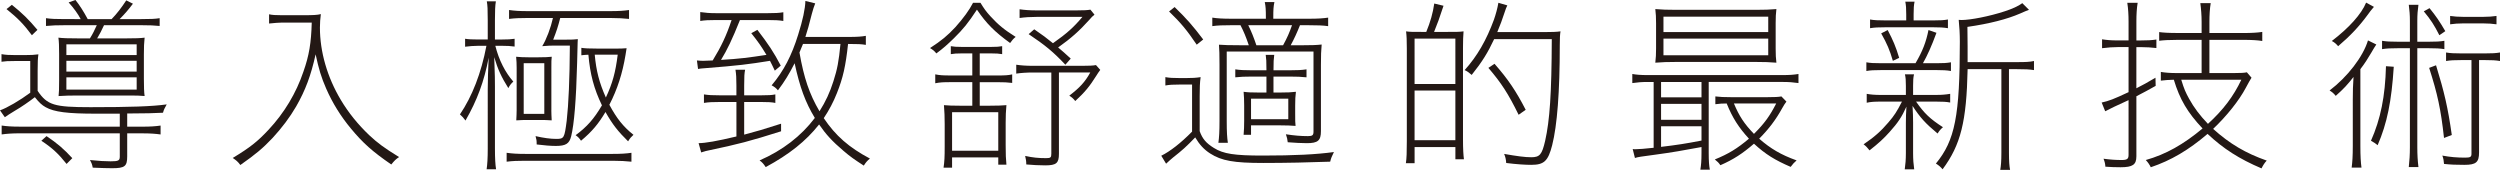
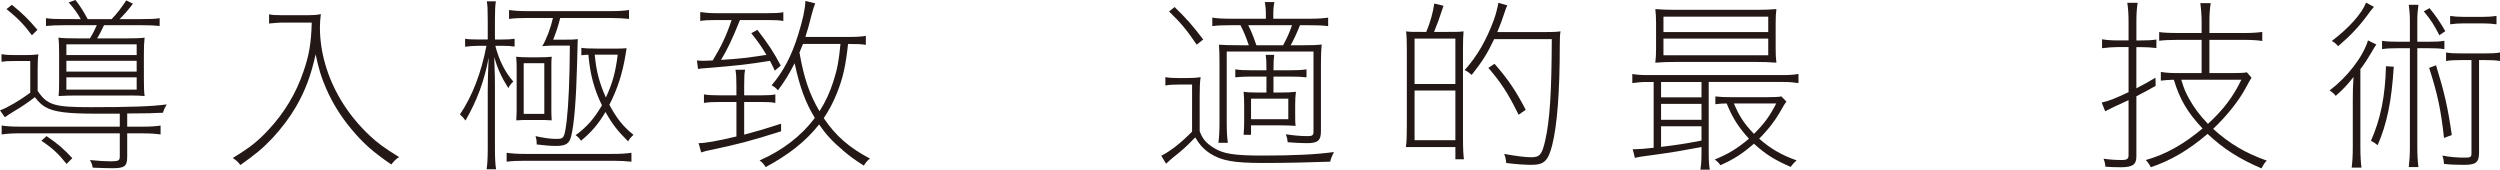
<svg xmlns="http://www.w3.org/2000/svg" version="1.1" id="_レイヤー_1" x="0px" y="0px" viewBox="0 0 121.991 8.289" style="enable-background:new 0 0 121.991 8.289;" xml:space="preserve">
  <style type="text/css">
	.st0{fill:#231815;}
</style>
  <g>
    <g>
      <path class="st0" d="M5.845,5.547c-0.605,0-0.723,0-1.158,0    c-1.393,0-2.045-0.082-2.461-0.317C2.045,5.13,1.909,5.004,1.701,4.742    C1.421,4.958,1.059,5.212,0.715,5.411C0.507,5.538,0.335,5.646,0.235,5.719    L0,5.384c0.325-0.108,0.978-0.488,1.476-0.859V2.977H0.761    c-0.39,0-0.498,0.009-0.688,0.036V2.642C0.28,2.678,0.425,2.688,0.761,2.688    h0.434c0.308,0,0.479-0.009,0.679-0.036C1.846,2.859,1.837,3.004,1.837,3.457    V4.434c0.471,0.696,0.805,0.796,2.578,0.796c1.919,0,3.014-0.036,3.72-0.136    C8.026,5.284,7.989,5.366,7.954,5.501C7.356,5.529,7.293,5.529,6.207,5.538    v0.643h0.751c0.381,0,0.634-0.018,0.878-0.054v0.434    c-0.253-0.036-0.516-0.054-0.878-0.054H6.207v1.122    c0,0.489-0.117,0.579-0.741,0.579c-0.264,0-0.462-0.009-0.941-0.027    C4.497,8.026,4.47,7.954,4.389,7.809c0.452,0.045,0.724,0.063,1.005,0.063    c0.379,0,0.451-0.036,0.451-0.226V6.506H0.959c-0.362,0-0.615,0.018-0.878,0.054    v-0.434c0.236,0.036,0.498,0.054,0.878,0.054h4.886V5.547z M0.579,0.235    c0.516,0.416,0.805,0.697,1.248,1.222l-0.271,0.262    c-0.397-0.534-0.688-0.833-1.238-1.276L0.579,0.235z M3.249,7.999    C2.851,7.501,2.552,7.221,2.018,6.868l0.253-0.226    C2.806,7.003,3.112,7.266,3.528,7.718L3.249,7.999z M3.937,0.932    c-0.137-0.262-0.336-0.534-0.588-0.814L3.683,0    C3.891,0.263,4.081,0.561,4.28,0.932h1.167    c0.263-0.271,0.47-0.543,0.715-0.914l0.325,0.163    c-0.234,0.308-0.397,0.498-0.65,0.751h1.059c0.451,0,0.678-0.009,0.895-0.045    v0.38C7.538,1.24,7.284,1.23,6.896,1.23H5.076    c-0.118,0.253-0.208,0.435-0.335,0.643h1.412c0.461,0,0.705-0.009,0.904-0.036    C7.03,2.072,7.021,2.308,7.021,2.651v1.194c0,0.389,0.009,0.661,0.036,0.841    C6.85,4.669,6.678,4.66,6.388,4.66H3.782c-0.335,0-0.651,0.009-0.923,0.027    c0.019-0.163,0.026-0.344,0.026-0.769v-1.285c0-0.371-0.008-0.606-0.035-0.796    c0.208,0.027,0.506,0.036,0.995,0.036h0.543    c0.136-0.217,0.217-0.38,0.335-0.643H3.176c-0.389,0-0.651,0.009-0.932,0.037    V0.887c0.244,0.036,0.479,0.045,0.932,0.045H3.937z M3.239,2.688h3.43V2.163    H3.239V2.688z M3.239,3.493h3.43V2.968H3.239V3.493z M3.239,4.371h3.43v-0.597    H3.239V4.371z" />
      <path class="st0" d="M14.804,0.742c0.48,0,0.68-0.009,0.852-0.054    c-0.027,0.217-0.045,0.425-0.045,0.66c0,1.186,0.361,2.425,1.021,3.529    c0.371,0.624,0.842,1.203,1.385,1.719c0.416,0.389,0.724,0.616,1.457,1.068    c-0.154,0.1-0.227,0.172-0.381,0.362c-0.922-0.633-1.384-1.049-1.963-1.746    c-0.498-0.597-0.904-1.249-1.213-1.955C15.673,3.764,15.556,3.375,15.401,2.651    c-0.227,1.031-0.498,1.755-0.949,2.542c-0.309,0.534-0.707,1.059-1.15,1.538    c-0.471,0.498-0.814,0.788-1.574,1.321c-0.127-0.172-0.199-0.226-0.371-0.344    c0.852-0.516,1.213-0.805,1.746-1.375c0.77-0.823,1.35-1.792,1.701-2.832    c0.281-0.796,0.381-1.403,0.408-2.398h-1.475c-0.137,0-0.326,0.018-0.607,0.045    V0.697c0.154,0.036,0.317,0.045,0.607,0.045H14.804z" />
      <path class="st0" d="M23.337,2.235c-0.207,0-0.451,0.019-0.642,0.045V1.891    c0.153,0.027,0.353,0.036,0.642,0.036h0.463V0.996    c0-0.534-0.01-0.742-0.046-0.932h0.443c-0.036,0.217-0.046,0.461-0.046,0.923    v0.941h0.344c0.271,0,0.443-0.009,0.616-0.036v0.38    c-0.19-0.027-0.371-0.037-0.616-0.037h-0.325    c0.172,0.688,0.479,1.294,0.878,1.747c-0.1,0.09-0.163,0.163-0.244,0.317    c-0.335-0.534-0.516-0.923-0.688-1.511c0.035,0.941,0.035,1.122,0.035,1.438    v3.013c0,0.507,0.019,0.787,0.055,1.022h-0.461    c0.035-0.244,0.055-0.534,0.055-1.022V4.353c0-0.435,0.018-0.941,0.045-1.539    c-0.218,1.149-0.562,2.082-1.131,3.068c-0.1-0.136-0.154-0.199-0.271-0.299    c0.597-0.878,1.04-2.018,1.293-3.348H23.337z M24.722,7.456    c0.263,0.036,0.498,0.054,0.905,0.054h4.271c0.416,0,0.67-0.018,0.914-0.054    v0.434c-0.262-0.027-0.543-0.045-0.914-0.045h-4.271    c-0.362,0-0.624,0.009-0.905,0.045V7.456z M25.745,0.878    c-0.363,0-0.625,0.009-0.905,0.045v-0.434c0.263,0.036,0.497,0.054,0.905,0.054    h4.035c0.416,0,0.67-0.018,0.914-0.054v0.434    c-0.263-0.027-0.543-0.045-0.914-0.045h-2.443    c-0.117,0.452-0.172,0.615-0.344,1.059h0.443c0.488,0,0.615-0.009,0.76-0.027    c0,0.054,0,0.054-0.009,0.163c-0.009,0.172-0.009,0.262-0.026,1.013    C28.115,4.886,28.016,6.062,27.871,6.651c-0.091,0.362-0.263,0.47-0.751,0.47    c-0.254,0-0.57-0.027-0.932-0.072c0-0.199-0.01-0.244-0.055-0.407    c0.398,0.09,0.724,0.136,1.014,0.136c0.379,0,0.397-0.045,0.506-0.887    c0.091-0.796,0.145-2.036,0.154-3.665h-0.851c-0.127,0-0.127,0-0.497,0.027    c0.207-0.335,0.416-0.896,0.523-1.375H25.745z M26.903,5.375    c0,0.154,0.008,0.29,0.018,0.498c-0.289-0.018-0.361-0.018-0.534-0.018h-0.66    c-0.172,0-0.245,0-0.534,0.018c0.01-0.208,0.018-0.344,0.018-0.498V3.312    c0-0.19-0.008-0.362-0.026-0.543c0.172,0.018,0.371,0.027,0.597,0.027h0.498    c0.289,0,0.498-0.009,0.643-0.027c-0.018,0.145-0.018,0.235-0.018,0.516V5.375z     M25.555,5.556h1.005V3.085h-1.005V5.556z M30.052,2.371    c0.199,0,0.326,0,0.524-0.018C30.567,2.407,30.55,2.516,30.522,2.688    c-0.145,0.878-0.39,1.656-0.787,2.425c0.361,0.67,0.669,1.059,1.176,1.466    c-0.1,0.091-0.162,0.154-0.262,0.317c-0.489-0.479-0.761-0.823-1.104-1.43    c-0.344,0.579-0.661,0.959-1.194,1.402c-0.082-0.126-0.145-0.19-0.263-0.271    c0.562-0.416,0.896-0.796,1.285-1.457c-0.39-0.805-0.579-1.52-0.661-2.47    c-0.126,0.009-0.226,0.009-0.344,0.027V2.334    c0.172,0.027,0.381,0.036,0.742,0.036H30.052z M29.021,2.669    c0.072,0.787,0.217,1.357,0.543,2.09c0.325-0.697,0.471-1.231,0.578-2.09    H29.021z" />
      <path class="st0" d="M37.808,3.448c-0.109-0.235-0.154-0.317-0.236-0.48    c-1.066,0.172-1.502,0.227-3.203,0.362c-0.153,0.009-0.207,0.018-0.307,0.036    L34.007,2.95c0.108,0.009,0.217,0.018,0.299,0.018    c0.036,0,0.234-0.009,0.471-0.018c0.416-0.678,0.669-1.212,0.922-1.972h-0.76    c-0.353,0-0.543,0.009-0.77,0.045v-0.434c0.245,0.036,0.463,0.054,0.77,0.054    h2.525c0.361,0,0.543-0.009,0.76-0.045v0.425    c-0.227-0.036-0.407-0.045-0.76-0.045h-1.357    c-0.381,0.95-0.625,1.457-0.924,1.945c0.905-0.054,1.33-0.109,2.217-0.245    c-0.262-0.434-0.389-0.615-0.741-1.059l0.298-0.163    c0.543,0.706,0.806,1.104,1.141,1.746L37.808,3.448z M35.12,4.977    c-0.354,0-0.543,0.009-0.77,0.045V4.606c0.217,0.036,0.407,0.045,0.77,0.045    h0.814V4.181c0-0.371-0.01-0.561-0.046-0.778h0.471    c-0.036,0.181-0.046,0.317-0.046,0.778v0.47h0.833    c0.344,0,0.517-0.009,0.688-0.045v0.416c-0.182-0.036-0.354-0.045-0.688-0.045    h-0.833v1.593c0.615-0.163,0.96-0.262,1.801-0.534V6.406    c-1.511,0.48-2.107,0.634-3.528,0.932c-0.1,0.018-0.172,0.036-0.371,0.1    l-0.126-0.453c0.325,0,0.895-0.099,1.846-0.326V4.977H35.12z M42.25,2.19    c-0.208-0.036-0.39-0.045-0.868-0.045c-0.118,1.086-0.244,1.647-0.543,2.398    c-0.172,0.434-0.381,0.833-0.643,1.222c0.578,0.859,1.23,1.43,2.253,1.972    c-0.136,0.109-0.208,0.199-0.299,0.344c-0.462-0.299-0.669-0.443-0.995-0.724    c-0.543-0.461-0.851-0.796-1.186-1.285c-0.651,0.823-1.466,1.466-2.605,2.081    c-0.109-0.163-0.172-0.235-0.299-0.326c1.121-0.489,2.026-1.186,2.696-2.072    c-0.462-0.76-0.733-1.502-0.986-2.669c-0.263,0.516-0.479,0.878-0.814,1.321    c-0.091-0.108-0.172-0.172-0.308-0.244c0.588-0.697,0.977-1.448,1.294-2.47    c0.226-0.715,0.344-1.267,0.353-1.647l0.48,0.118    c-0.055,0.136-0.109,0.298-0.164,0.507c-0.162,0.642-0.189,0.724-0.316,1.131    h2.108c0.417,0,0.651-0.018,0.842-0.054V2.19z M39.183,2.145    c-0.091,0.226-0.1,0.253-0.172,0.417c0.217,1.239,0.479,2.018,0.977,2.868    c0.299-0.471,0.508-0.923,0.68-1.466c0.189-0.588,0.262-0.968,0.344-1.819    H39.183z" />
-       <path class="st0" d="M47.843,0.136c0.172,0.281,0.281,0.435,0.48,0.651    c0.389,0.425,0.688,0.67,1.238,1.014c-0.117,0.09-0.18,0.172-0.271,0.298    c-0.741-0.534-1.158-0.95-1.619-1.628c-0.426,0.651-0.67,0.95-1.122,1.394    c-0.335,0.326-0.516,0.488-0.859,0.742c-0.091-0.118-0.172-0.181-0.308-0.262    c0.57-0.371,0.842-0.597,1.24-1.022c0.389-0.435,0.678-0.833,0.859-1.186    H47.843z M48.313,5.158c0.371,0,0.588-0.009,0.797-0.027    c-0.027,0.326-0.037,0.489-0.037,0.86v1.095c0,0.443,0.01,0.679,0.037,0.95    h-0.398V7.682h-2.254v0.498h-0.416c0.045-0.308,0.055-0.516,0.055-1.013v-1.113    c0-0.371-0.01-0.57-0.036-0.923c0.208,0.019,0.425,0.027,0.796,0.027h0.588    V4.009h-1.076c-0.344,0-0.507,0.009-0.732,0.054V3.628    c0.217,0.045,0.379,0.054,0.732,0.054h1.076V2.606h-0.533    c-0.217,0-0.362,0.009-0.516,0.036V2.253c0.153,0.027,0.271,0.036,0.516,0.036    h1.466c0.253,0,0.38-0.009,0.524-0.036v0.389    c-0.162-0.027-0.289-0.036-0.524-0.036h-0.57v1.077h0.851    c0.371,0,0.553-0.009,0.732-0.054v0.417c-0.217-0.027-0.416-0.036-0.732-0.036    h-0.851v1.149H48.313z M46.458,7.356h2.254V5.475h-2.254V7.356z M50.431,3.538    c-0.334,0-0.598,0.018-0.842,0.054v-0.434c0.236,0.036,0.489,0.054,0.833,0.054    h2.38c0.344,0,0.533-0.009,0.678-0.036l0.209,0.235    c-0.082,0.108-0.117,0.163-0.19,0.28c-0.335,0.534-0.569,0.814-1.031,1.24    c-0.091-0.118-0.153-0.172-0.29-0.263c0.508-0.389,0.77-0.669,1.023-1.131    h-1.529v3.972c0,0.453-0.127,0.561-0.67,0.561c-0.299,0-0.615-0.018-0.923-0.045    c0-0.154-0.019-0.262-0.055-0.416c0.38,0.082,0.643,0.108,1.014,0.108    c0.226,0,0.263-0.027,0.263-0.217V3.538H50.431z M50.467,1.43    c0.435,0.299,0.579,0.407,0.914,0.679c0.669-0.471,1.014-0.778,1.438-1.285    H50.594c-0.325,0-0.579,0.018-0.842,0.054v-0.425    C50.005,0.489,50.25,0.507,50.585,0.507h1.945c0.344,0,0.533-0.009,0.678-0.036    l0.199,0.244c-0.1,0.082-0.145,0.127-0.253,0.253    c-0.479,0.534-0.896,0.905-1.521,1.348c0.218,0.181,0.317,0.271,0.615,0.543    l-0.262,0.299c-0.579-0.616-0.969-0.941-1.792-1.493L50.467,1.43z" />
      <path class="st0" d="M58.539,6.397c0.136,0.38,0.317,0.588,0.696,0.823    c0.462,0.29,1.005,0.371,2.381,0.371c1.537,0,2.623-0.054,3.475-0.172    c-0.1,0.199-0.145,0.308-0.182,0.47c-0.968,0.037-2.189,0.063-3.266,0.063    c-1.439,0-2.037-0.108-2.588-0.461c-0.299-0.19-0.525-0.434-0.733-0.787    c-0.443,0.461-0.615,0.615-1.086,0.986c-0.081,0.063-0.208,0.181-0.335,0.298    l-0.235-0.389c0.425-0.208,0.95-0.615,1.503-1.176V4.126h-0.615    c-0.317,0-0.48,0.009-0.688,0.045V3.764c0.208,0.036,0.353,0.045,0.688,0.045    h0.344c0.262,0,0.461-0.009,0.688-0.045c-0.037,0.271-0.046,0.516-0.046,0.932    V6.397z M57.317,0.344c0.588,0.57,0.896,0.923,1.395,1.583l-0.317,0.253    c-0.489-0.724-0.778-1.067-1.349-1.62L57.317,0.344z M63.868,0.914    c0.443,0,0.697-0.018,0.941-0.054v0.416c-0.253-0.036-0.516-0.045-0.941-0.045    h-0.434c-0.136,0.344-0.289,0.679-0.453,0.978h0.517    c0.488,0,0.741-0.009,0.995-0.036c-0.027,0.28-0.036,0.534-0.036,0.995v3.23    c0,0.461-0.146,0.588-0.688,0.588c-0.244,0-0.597-0.018-0.932-0.045    c-0.018-0.154-0.035-0.235-0.09-0.389c0.416,0.063,0.732,0.09,1.076,0.09    c0.217,0,0.271-0.045,0.271-0.217V2.516h-4.234v3.402    c0,0.524,0.018,0.805,0.055,1.049H59.453c0.036-0.262,0.054-0.552,0.054-1.049    V3.131c0-0.498-0.008-0.669-0.026-0.95c0.271,0.018,0.479,0.027,1.067,0.027    h0.389c-0.145-0.425-0.244-0.661-0.406-0.978h-0.435    c-0.425,0-0.688,0.009-0.94,0.045V0.86c0.226,0.036,0.497,0.054,0.94,0.054    h1.674V0.842c0-0.371-0.009-0.525-0.054-0.742h0.471    c-0.046,0.217-0.055,0.362-0.055,0.742v0.072H63.868z M62.466,4.515    c0.344,0,0.562-0.009,0.77-0.036c-0.027,0.208-0.036,0.38-0.036,0.688v0.334    c0,0.407,0,0.489,0.019,0.643C63,6.126,62.774,6.117,62.484,6.117h-1.438V6.578    h-0.362c0.019-0.208,0.027-0.434,0.027-0.688V5.14    c0-0.262-0.009-0.425-0.027-0.661c0.19,0.027,0.362,0.036,0.724,0.036h0.39    v-0.778h-0.733c-0.316,0-0.543,0.009-0.787,0.036V3.384    c0.235,0.036,0.443,0.045,0.787,0.045h0.733c0-0.471-0.009-0.543-0.036-0.751    h0.416c-0.027,0.208-0.036,0.326-0.036,0.751h0.806    c0.361,0,0.561-0.009,0.805-0.045v0.389c-0.253-0.027-0.479-0.036-0.805-0.036    H62.141v0.778H62.466z M62.61,2.208c0.199-0.362,0.309-0.615,0.436-0.978h-2.136    c0.163,0.326,0.271,0.606,0.397,0.978H62.61z M61.046,5.818h1.818V4.814h-1.818    V5.818z" />
-       <path class="st0" d="M70.61,1.557c0.471,0,0.606,0,0.806-0.027    C71.397,1.755,71.389,2,71.389,2.334v4.479c0,0.461,0.019,0.76,0.046,0.959    h-0.417V7.175h-1.991v0.788h-0.425c0.036-0.227,0.046-0.543,0.046-1.068V2.371    c0-0.389-0.01-0.633-0.037-0.841c0.182,0.027,0.29,0.027,0.814,0.027h0.172    c0.199-0.48,0.326-0.932,0.39-1.385l0.452,0.109    c-0.181,0.561-0.316,0.923-0.461,1.276H70.61z M69.026,4.099h1.991V1.882h-1.991    V4.099z M69.026,6.841h1.991v-2.425h-1.991V6.841z M72.909,1.909    c-0.309,0.661-0.588,1.113-1.096,1.747c-0.135-0.118-0.207-0.172-0.344-0.235    c0.615-0.679,1.068-1.475,1.43-2.461c0.091-0.263,0.172-0.552,0.217-0.824    l0.436,0.127c-0.046,0.09-0.082,0.181-0.146,0.38    c-0.108,0.335-0.181,0.525-0.344,0.923h2.28c0.398,0,0.615-0.009,0.805-0.036    c-0.026,0.163-0.035,0.335-0.035,0.669c0,2.298-0.127,3.918-0.371,4.886    c-0.199,0.778-0.398,0.959-1.023,0.959c-0.289,0-0.723-0.027-1.221-0.091    c-0.01-0.172-0.036-0.29-0.1-0.443c0.615,0.109,1.014,0.163,1.32,0.163    c0.417,0,0.525-0.127,0.68-0.796c0.227-1.004,0.316-2.316,0.325-4.968H72.909z     M74.103,5.601c-0.506-1.031-0.841-1.547-1.475-2.289l0.299-0.199    c0.66,0.751,1.05,1.33,1.521,2.244L74.103,5.601z" />
+       <path class="st0" d="M70.61,1.557c0.471,0,0.606,0,0.806-0.027    C71.397,1.755,71.389,2,71.389,2.334v4.479c0,0.461,0.019,0.76,0.046,0.959    h-0.417V7.175h-1.991h-0.425c0.036-0.227,0.046-0.543,0.046-1.068V2.371    c0-0.389-0.01-0.633-0.037-0.841c0.182,0.027,0.29,0.027,0.814,0.027h0.172    c0.199-0.48,0.326-0.932,0.39-1.385l0.452,0.109    c-0.181,0.561-0.316,0.923-0.461,1.276H70.61z M69.026,4.099h1.991V1.882h-1.991    V4.099z M69.026,6.841h1.991v-2.425h-1.991V6.841z M72.909,1.909    c-0.309,0.661-0.588,1.113-1.096,1.747c-0.135-0.118-0.207-0.172-0.344-0.235    c0.615-0.679,1.068-1.475,1.43-2.461c0.091-0.263,0.172-0.552,0.217-0.824    l0.436,0.127c-0.046,0.09-0.082,0.181-0.146,0.38    c-0.108,0.335-0.181,0.525-0.344,0.923h2.28c0.398,0,0.615-0.009,0.805-0.036    c-0.026,0.163-0.035,0.335-0.035,0.669c0,2.298-0.127,3.918-0.371,4.886    c-0.199,0.778-0.398,0.959-1.023,0.959c-0.289,0-0.723-0.027-1.221-0.091    c-0.01-0.172-0.036-0.29-0.1-0.443c0.615,0.109,1.014,0.163,1.32,0.163    c0.417,0,0.525-0.127,0.68-0.796c0.227-1.004,0.316-2.316,0.325-4.968H72.909z     M74.103,5.601c-0.506-1.031-0.841-1.547-1.475-2.289l0.299-0.199    c0.66,0.751,1.05,1.33,1.521,2.244L74.103,5.601z" />
      <path class="st0" d="M80.411,4c-0.308,0-0.507,0.018-0.76,0.054V3.61    c0.199,0.036,0.406,0.054,0.769,0.054h6.542c0.381,0,0.579-0.018,0.797-0.054    v0.443c-0.254-0.036-0.462-0.054-0.779-0.054h-3.601v3.475    c0,0.398,0.019,0.606,0.054,0.805h-0.461c0.036-0.217,0.055-0.425,0.055-0.805    V7.175c-0.878,0.163-1.439,0.263-2.244,0.371    c-0.732,0.1-0.832,0.109-1.004,0.163l-0.109-0.435    c0.055,0.009,0.082,0.009,0.109,0.009c0.172,0,0.506-0.027,0.913-0.072V4    H80.411z M86.646,2.371c0,0.29,0.009,0.471,0.036,0.688    c-0.317-0.027-0.606-0.036-0.986-0.036h-3.927c-0.381,0-0.679,0.009-0.996,0.036    c0.027-0.226,0.037-0.417,0.037-0.688V1.131c0-0.271-0.01-0.471-0.037-0.688    c0.317,0.027,0.589,0.036,0.996,0.036h3.927c0.407,0,0.679-0.009,0.986-0.036    c-0.027,0.217-0.036,0.398-0.036,0.688V2.371z M81.054,4.75h1.973V4h-1.973    V4.75z M81.054,5.845h1.973v-0.778h-1.973V5.845z M81.054,7.167    c0.823-0.1,1.176-0.154,1.973-0.308V6.162h-1.973V7.167z M81.171,1.565h5.113    V0.814h-5.113V1.565z M81.171,2.697h5.113V1.882h-5.113V2.697z M87.171,4.958    c-0.082,0.1-0.118,0.172-0.209,0.326c-0.299,0.543-0.643,1.004-1.121,1.484    c0.561,0.488,1.066,0.787,1.827,1.059c-0.118,0.1-0.19,0.181-0.29,0.316    c-0.76-0.326-1.23-0.615-1.791-1.131c-0.553,0.479-0.996,0.769-1.639,1.05    c-0.08-0.118-0.135-0.172-0.271-0.281c0.669-0.271,1.095-0.534,1.665-1.013    c-0.498-0.543-0.806-1.022-1.086-1.719c-0.209,0-0.326,0.009-0.553,0.036V4.705    c0.218,0.027,0.426,0.037,0.77,0.037h1.765c0.335,0,0.552-0.009,0.688-0.037    L87.171,4.958z M84.609,5.049c0.253,0.606,0.497,0.986,0.978,1.484    c0.516-0.516,0.77-0.869,1.086-1.484H84.609z" />
-       <path class="st0" d="M91.804,4.958c-0.334,0-0.506,0.009-0.715,0.055V4.579    c0.19,0.036,0.39,0.054,0.725,0.054h1.186V4.189    c0-0.262-0.01-0.407-0.046-0.561h0.443c-0.036,0.154-0.045,0.29-0.045,0.561    v0.443h1.131c0.271,0,0.471-0.018,0.679-0.054v0.425    c-0.182-0.036-0.361-0.045-0.679-0.045h-0.986    c0.397,0.57,0.679,0.842,1.312,1.249c-0.126,0.108-0.189,0.19-0.262,0.308    c-0.598-0.498-0.851-0.778-1.222-1.348c0.019,0.298,0.027,0.588,0.027,0.805    v1.502c0,0.308,0.019,0.543,0.054,0.787h-0.461    c0.036-0.244,0.055-0.488,0.055-0.796V5.999c0-0.262,0.008-0.524,0.027-0.796    c-0.227,0.506-0.417,0.787-0.807,1.221c-0.289,0.326-0.543,0.561-0.994,0.914    c-0.092-0.118-0.164-0.199-0.29-0.298c0.516-0.344,0.851-0.643,1.212-1.068    C92.438,5.637,92.563,5.438,92.809,4.958H91.804z M93.47,3.085    c0.344-0.588,0.516-1.031,0.633-1.62l0.389,0.136    c-0.234,0.643-0.461,1.14-0.66,1.484h0.679c0.316,0,0.488-0.009,0.688-0.045    v0.425c-0.199-0.036-0.39-0.045-0.688-0.045h-2.724    c-0.326,0-0.525,0.009-0.715,0.045v-0.425c0.181,0.036,0.371,0.045,0.715,0.045    H93.47z M94.338,0.996c0.344,0,0.516-0.009,0.714-0.045v0.425    c-0.217-0.036-0.397-0.045-0.723-0.045h-2.316c-0.354,0-0.543,0.009-0.761,0.045    v-0.425c0.199,0.036,0.39,0.045,0.77,0.045h0.995V0.706    c0-0.29-0.01-0.443-0.045-0.625h0.452c-0.036,0.172-0.046,0.326-0.046,0.615    v0.299H94.338z M92.365,2.968c-0.153-0.524-0.28-0.823-0.57-1.339l0.317-0.163    c0.262,0.498,0.397,0.814,0.561,1.357L92.365,2.968z M98.428,3.031    c0.416,0,0.615-0.009,0.823-0.054v0.443C99.024,3.384,98.817,3.375,98.428,3.375    h-0.398v4.081c0,0.425,0.019,0.643,0.054,0.833h-0.479    c0.035-0.199,0.055-0.425,0.055-0.833V3.375h-1.647    c-0.054,2.561-0.335,3.692-1.222,4.886c-0.108-0.126-0.182-0.19-0.326-0.28    c0.933-1.131,1.168-2.334,1.168-5.945c0-0.389-0.019-0.697-0.055-1.068    c0.082,0.009,0.109,0.009,0.127,0.009c0.452,0,1.375-0.181,2.117-0.425    c0.344-0.109,0.688-0.263,0.859-0.398l0.326,0.326    c-0.154,0.055-0.163,0.063-0.435,0.181c-0.624,0.271-1.493,0.498-2.569,0.651    l0.009,0.95c0,0.253,0,0.253,0,0.679V3.031H98.428z" />
      <path class="st0" d="M104.247,7.637c0,0.398-0.182,0.524-0.77,0.524    c-0.235,0-0.516-0.009-0.742-0.027c-0.009-0.136-0.027-0.226-0.09-0.389    c0.326,0.045,0.605,0.063,0.887,0.063c0.262,0,0.334-0.055,0.334-0.245V4.886    c-0.153,0.072-0.153,0.072-0.705,0.326c-0.154,0.072-0.316,0.154-0.435,0.217    l-0.172-0.425c0.362-0.082,0.579-0.163,1.312-0.507V2.298h-0.533    c-0.235,0-0.461,0.018-0.76,0.054V1.918c0.234,0.036,0.443,0.054,0.75,0.054    h0.543V1.05c0-0.317-0.018-0.643-0.062-0.914h0.506    c-0.045,0.263-0.062,0.579-0.062,0.896v0.941h0.234c0.29,0,0.508-0.009,0.742-0.045    V2.344c-0.244-0.027-0.479-0.045-0.76-0.045h-0.217v2.009    c0.353-0.181,0.506-0.262,0.932-0.516l0.01,0.398    c-0.417,0.235-0.508,0.281-0.941,0.507V7.637z M109.024,3.565    c0.308,0,0.488-0.009,0.615-0.037l0.227,0.263    c-0.091,0.145-0.127,0.217-0.281,0.498c-0.325,0.615-0.932,1.375-1.592,2    c0.805,0.724,1.583,1.186,2.615,1.547c-0.109,0.118-0.172,0.217-0.254,0.38    c-1.086-0.462-1.863-0.959-2.633-1.683c-0.932,0.796-1.783,1.294-2.77,1.628    c-0.062-0.126-0.127-0.226-0.244-0.353c0.969-0.271,1.837-0.76,2.77-1.539    c-0.733-0.778-1.113-1.42-1.402-2.379c-0.264,0.009-0.417,0.018-0.634,0.045    v-0.425c0.217,0.036,0.462,0.055,0.751,0.055h1.239V1.945h-1.158    c-0.435,0-0.715,0.018-0.913,0.045v-0.425c0.18,0.027,0.461,0.045,0.904,0.045    h1.167V1.068c0-0.317-0.026-0.643-0.063-0.914H107.875    c-0.045,0.263-0.063,0.588-0.063,0.914v0.543h1.674    c0.371,0,0.688-0.018,0.905-0.054V2c-0.208-0.037-0.534-0.055-0.896-0.055h-1.684    v1.62H109.024z M106.437,3.891c0.145,0.47,0.208,0.606,0.38,0.923    c0.245,0.443,0.524,0.814,0.923,1.23c0.752-0.688,1.249-1.348,1.629-2.153    H106.437z" />
      <path class="st0" d="M114.808,4.85c0-0.389,0.008-0.706,0.035-1.095    c-0.289,0.371-0.479,0.579-0.868,0.923c-0.081-0.1-0.153-0.172-0.299-0.263    c0.868-0.66,1.629-1.638,1.873-2.443l0.407,0.199    c-0.082,0.118-0.127,0.199-0.244,0.398c-0.154,0.263-0.335,0.552-0.534,0.805    v3.737c0,0.525,0.019,0.796,0.054,1.067h-0.479    c0.035-0.28,0.055-0.552,0.055-1.067V4.85z M115.839,0.335    c-0.154,0.181-0.19,0.226-0.299,0.38c-0.426,0.579-0.851,1.032-1.447,1.539    C113.993,2.136,113.92,2.072,113.784,2c0.832-0.634,1.447-1.312,1.674-1.873    L115.839,0.335z M116.807,3.257c-0.108,1.692-0.325,2.76-0.787,3.828    c-0.1-0.082-0.19-0.145-0.325-0.217c0.47-1.059,0.695-2.171,0.732-3.637    L116.807,3.257z M117.006,2.353c-0.353,0-0.543,0.009-0.77,0.045V1.991    c0.218,0.036,0.407,0.045,0.77,0.045h0.588V1.022    c0-0.29-0.019-0.525-0.054-0.787h0.471c-0.037,0.262-0.055,0.479-0.055,0.787    v1.014h0.561c0.362,0,0.543-0.009,0.76-0.045v0.407    c-0.226-0.036-0.406-0.045-0.76-0.045h-0.561V7.175    c0,0.389,0.018,0.661,0.055,0.978h-0.471c0.035-0.326,0.054-0.606,0.054-0.978    V2.353H117.006z M119.032,1.719c-0.253-0.498-0.416-0.751-0.76-1.167    l0.28-0.154c0.317,0.389,0.489,0.642,0.77,1.122L119.032,1.719z M119.259,6.732    c-0.154-1.402-0.316-2.144-0.725-3.42l0.336-0.127    c0.406,1.321,0.578,2.063,0.769,3.402L119.259,6.732z M120.101,2.932    c-0.344,0-0.525,0.009-0.742,0.045V2.561c0.208,0.036,0.389,0.045,0.742,0.045    h1.158c0.353,0,0.524-0.009,0.732-0.045v0.416    c-0.217-0.036-0.389-0.045-0.732-0.045H120.969v4.506    c0,0.479-0.145,0.606-0.715,0.606c-0.39,0-0.669-0.009-0.995-0.045    c-0.01-0.145-0.027-0.263-0.082-0.407c0.381,0.072,0.725,0.1,1.113,0.1    c0.254,0,0.309-0.036,0.309-0.19V2.932H120.101z M121.819,1.186    c-0.181-0.027-0.416-0.045-0.67-0.045h-0.94c-0.235,0-0.471,0.018-0.651,0.045    V0.778c0.172,0.027,0.406,0.045,0.66,0.045h0.932    c0.263,0,0.498-0.019,0.67-0.045V1.186z" />
    </g>
  </g>
</svg>